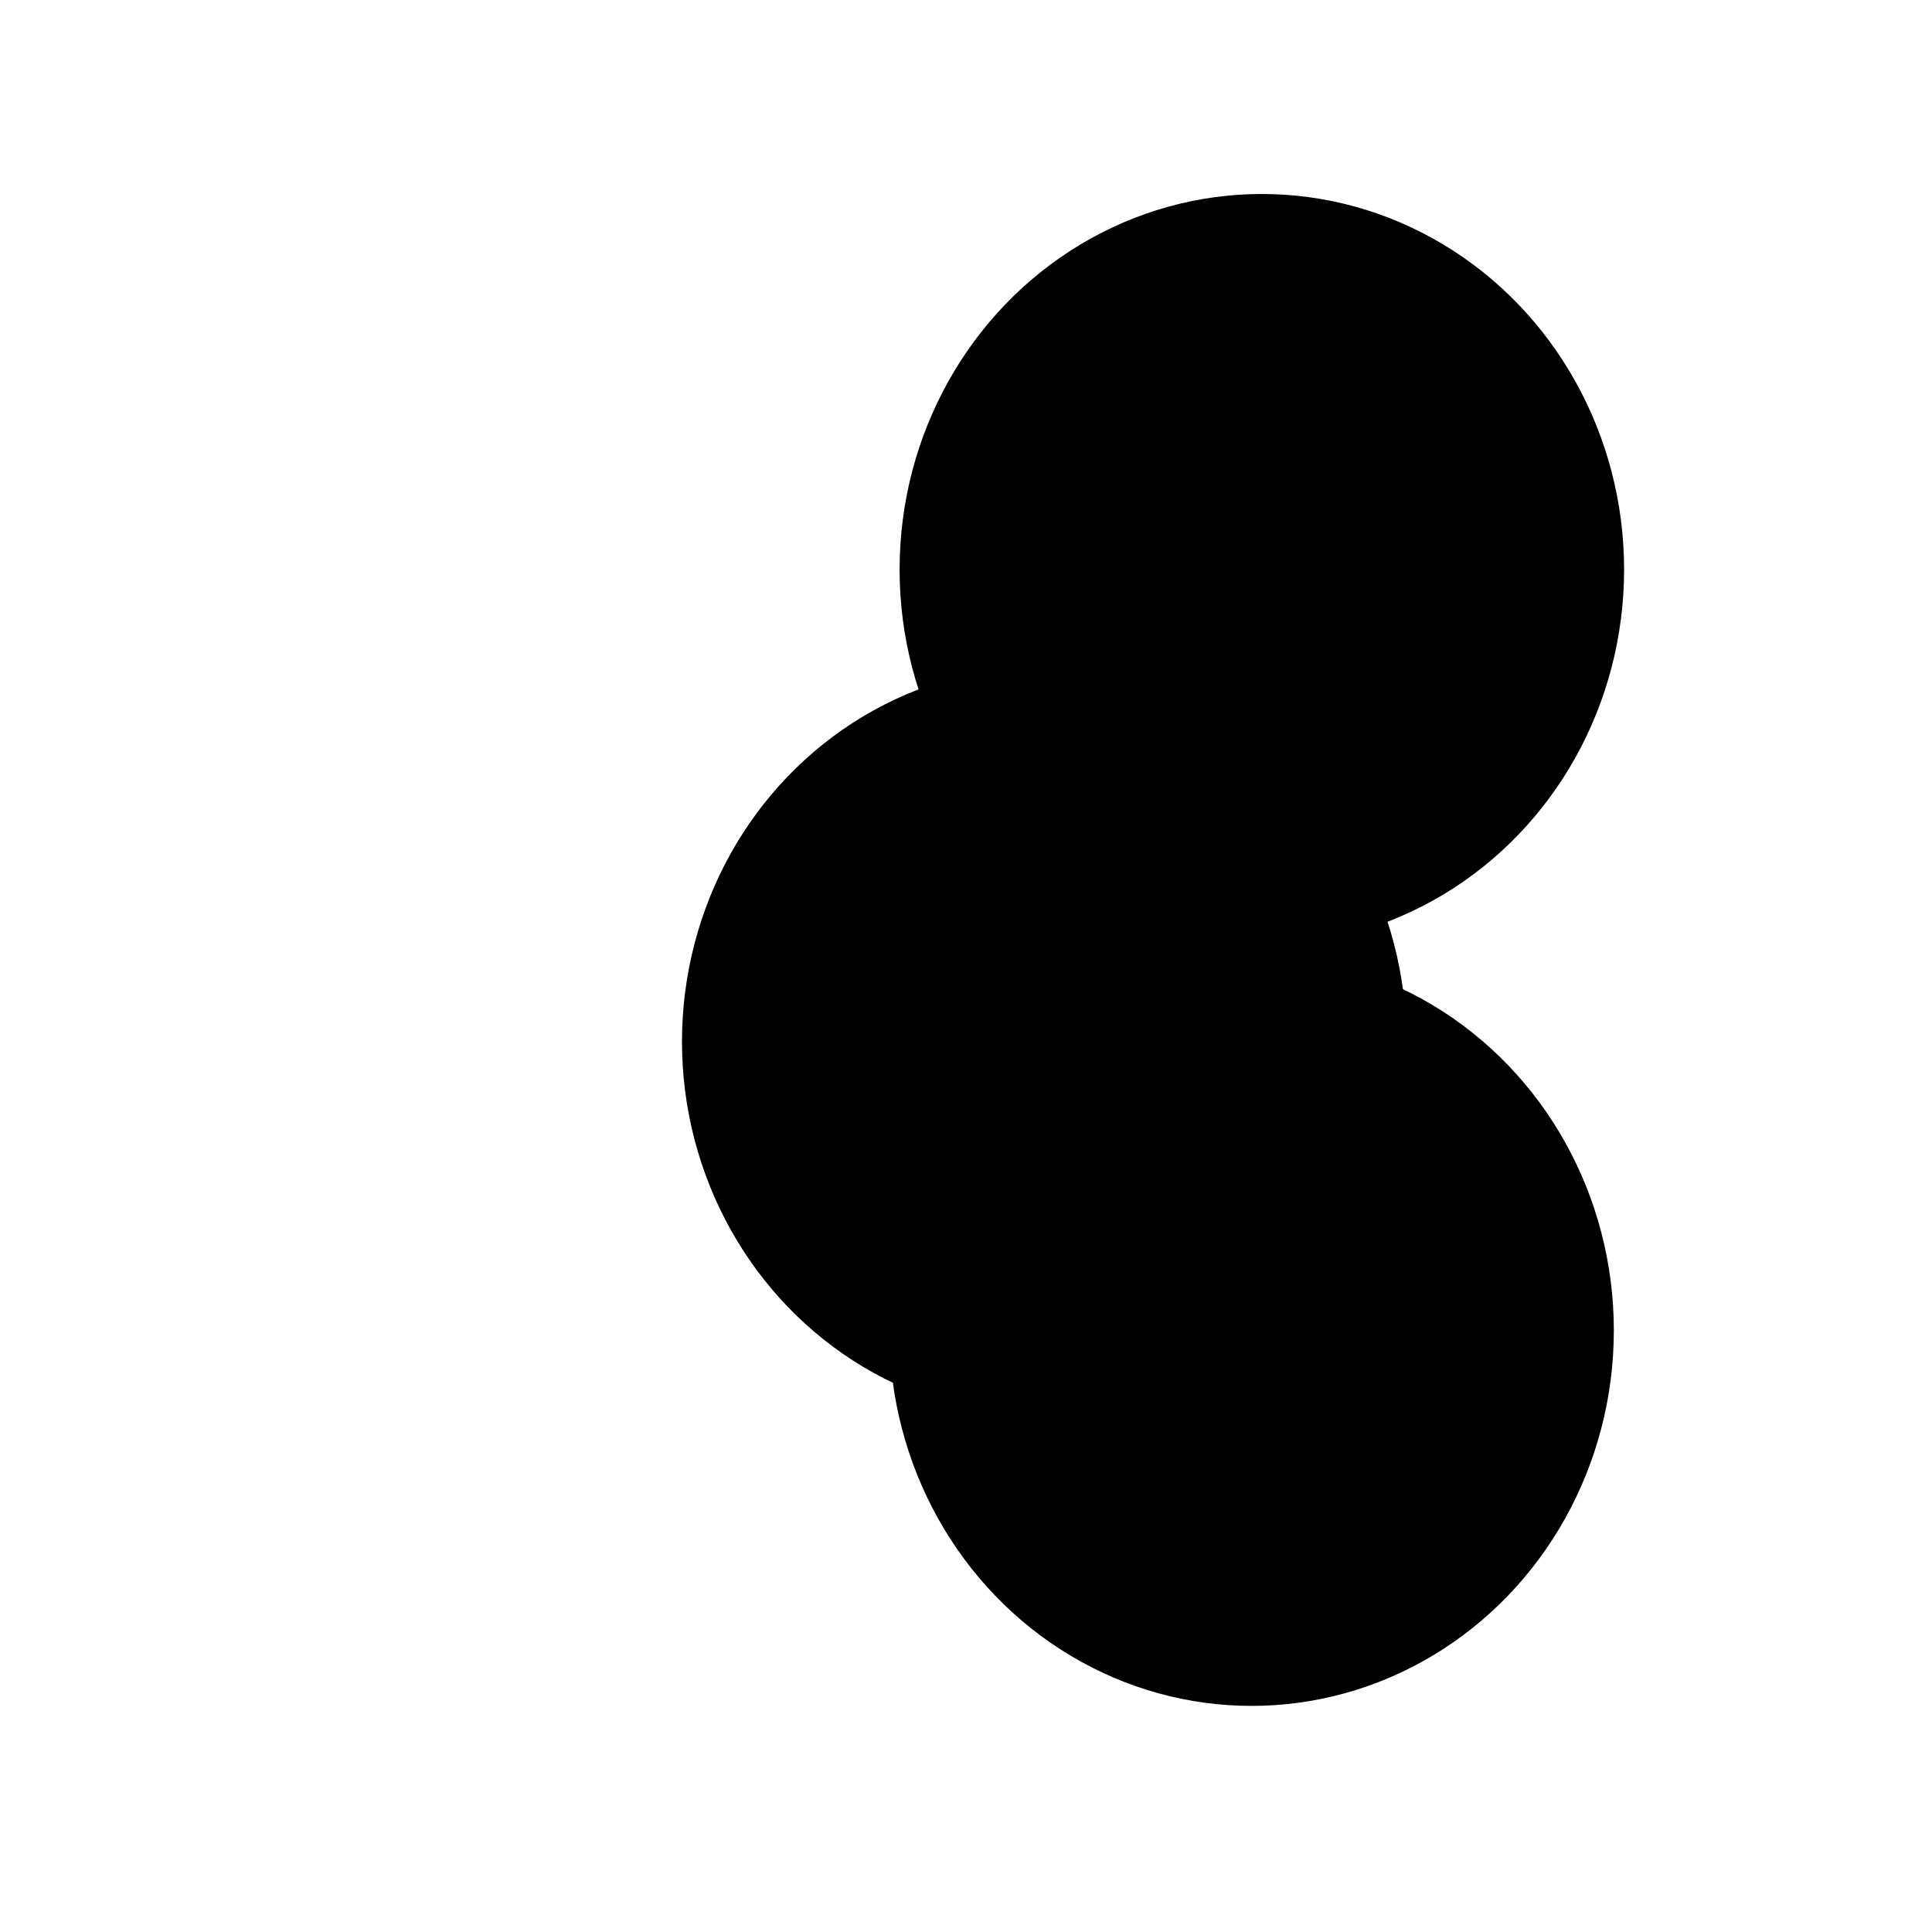
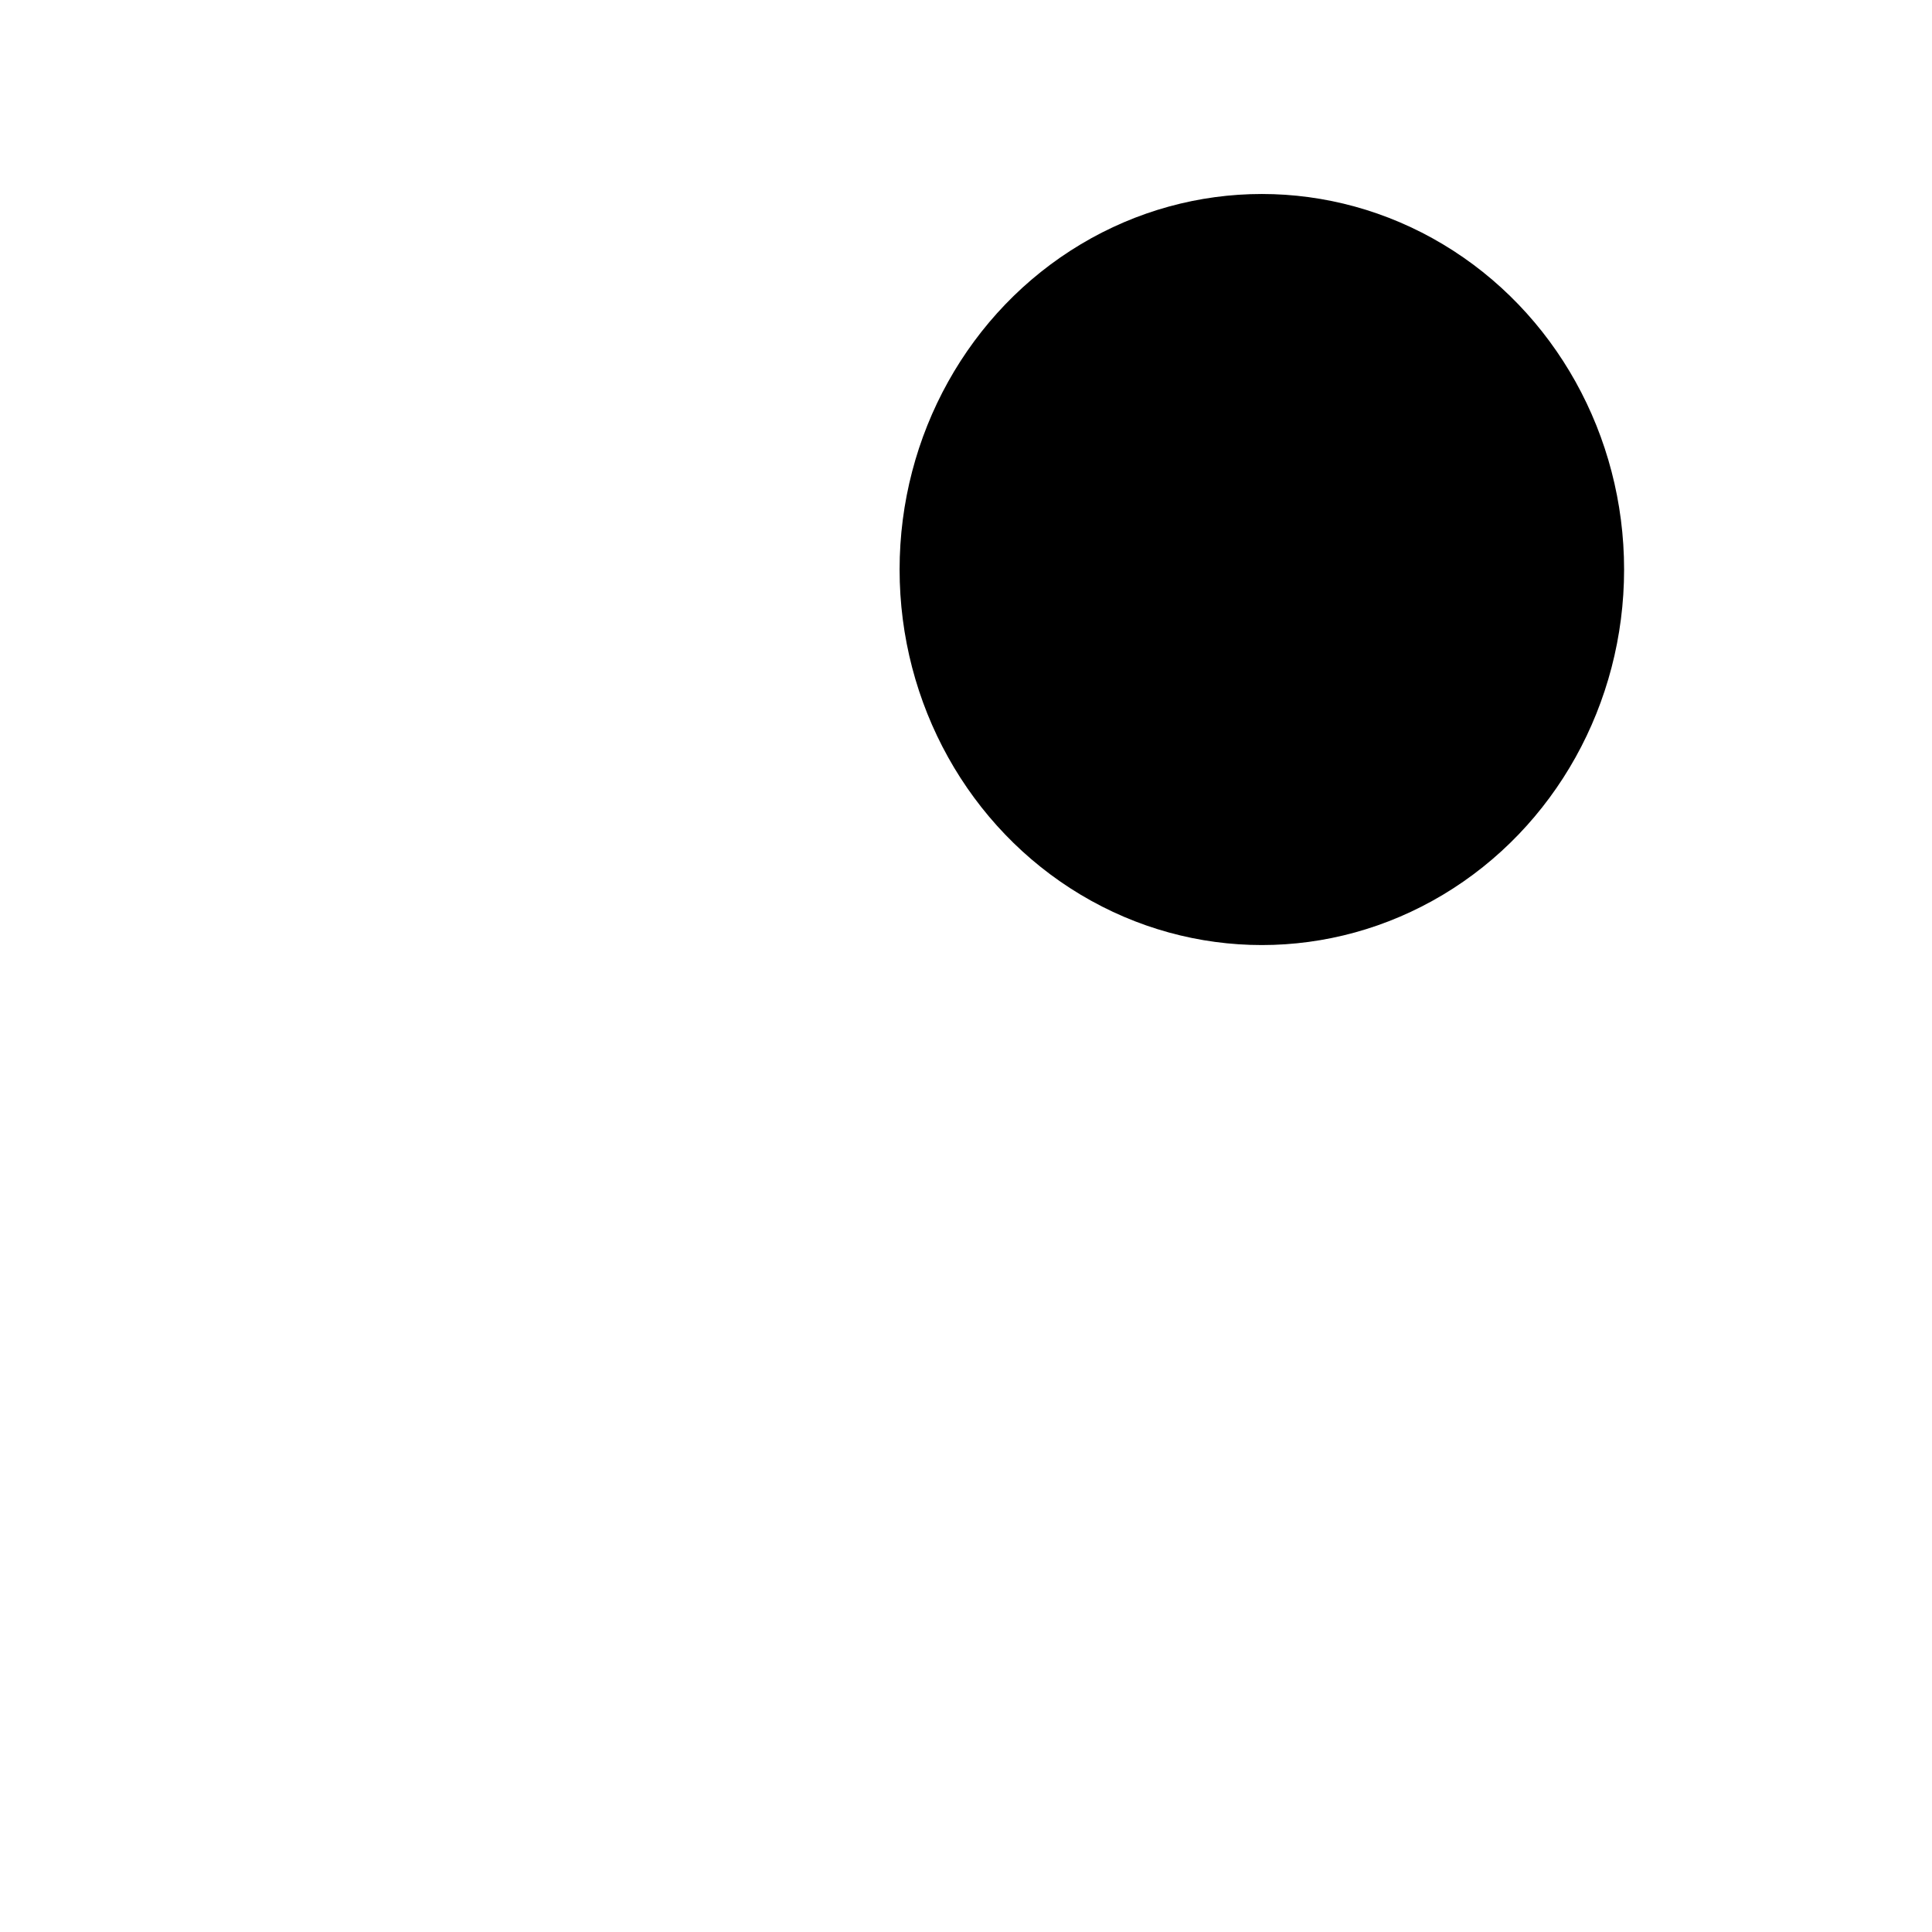
<svg xmlns="http://www.w3.org/2000/svg" viewBox="0 0 800 800">
  <defs>
    <filter id="bbblurry-filter" x="-100%" y="-100%" width="400%" height="400%" filterUnits="objectBoundingBox" primitiveUnits="userSpaceOnUse" color-interpolation-filters="sRGB">
      <feGaussianBlur stdDeviation="47" x="0%" y="0%" width="100%" height="100%" />
    </filter>
  </defs>
  <g filter="url(#bbblurry-filter)">
-     <ellipse rx="150" ry="155.5" cx="432.395" cy="431.312" fill="hsla(0, 0%, 100%, 1.00)" />
-     <ellipse rx="150" ry="155.5" cx="518.255" cy="550.879" fill="hsla(205, 94%, 42%, 1.00)" />
    <ellipse rx="150" ry="155.5" cx="522.503" cy="235.828" fill="hsla(248, 92%, 37%, 1.00)" />
  </g>
</svg>